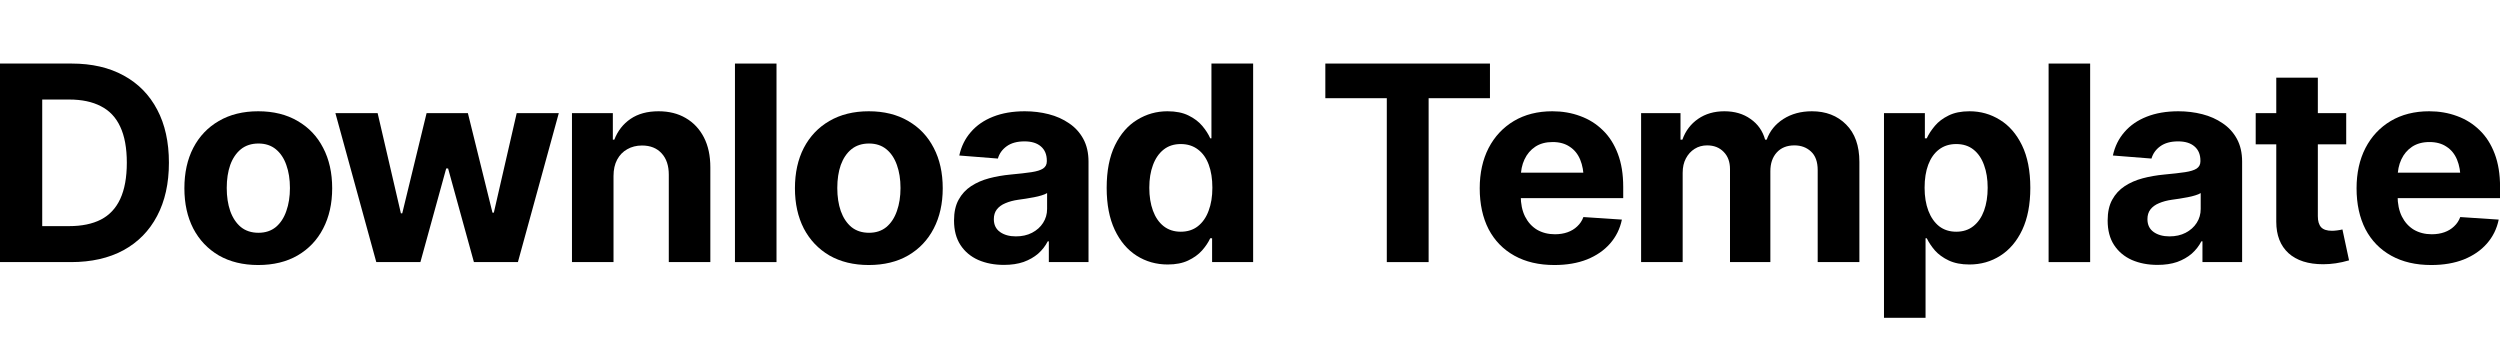
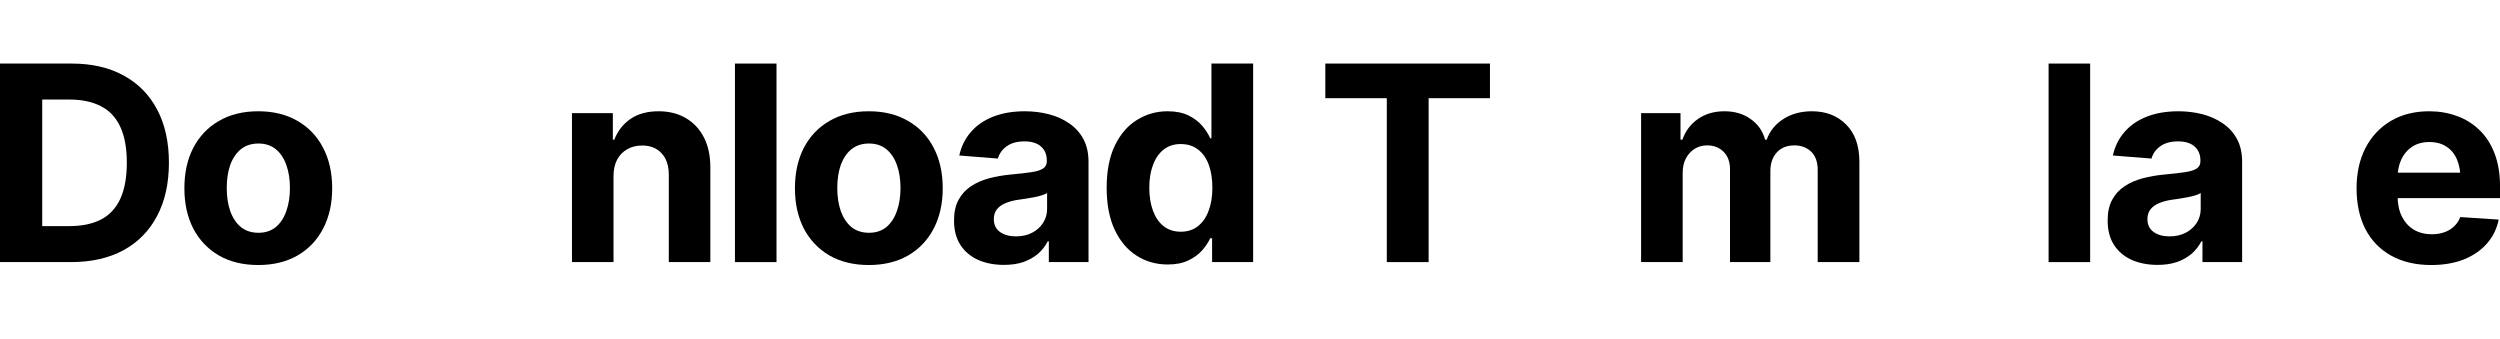
<svg xmlns="http://www.w3.org/2000/svg" width="118" height="16" viewBox="0 0 118 16" fill="none">
  <g clip-path="url(#clip0_14539_7606)">
    <path d="M3.352 12.371H0.889V10.673H3.263C3.859 10.673 4.359 10.57 4.761 10.365C5.167 10.155 5.472 9.83 5.675 9.39C5.882 8.945 5.986 8.375 5.986 7.679C5.986 6.987 5.882 6.421 5.675 5.981C5.472 5.541 5.167 5.218 4.761 5.013C4.359 4.803 3.861 4.698 3.269 4.698H0.851V3H3.383C4.335 3 5.154 3.189 5.84 3.566C6.525 3.939 7.052 4.476 7.42 5.176C7.789 5.872 7.973 6.707 7.973 7.679C7.973 8.656 7.786 9.495 7.414 10.195C7.046 10.895 6.517 11.434 5.827 11.811C5.137 12.184 4.312 12.371 3.352 12.371ZM1.993 3V12.371H0V3H1.993Z" fill="black" />
    <path d="M12.188 12.509C11.472 12.509 10.852 12.358 10.328 12.057C9.807 11.751 9.405 11.327 9.122 10.786C8.842 10.241 8.703 9.608 8.703 8.887C8.703 8.157 8.842 7.522 9.122 6.981C9.405 6.436 9.807 6.013 10.328 5.711C10.852 5.405 11.472 5.252 12.188 5.252C12.907 5.252 13.527 5.405 14.047 5.711C14.572 6.013 14.974 6.436 15.253 6.981C15.537 7.522 15.679 8.157 15.679 8.887C15.679 9.608 15.537 10.241 15.253 10.786C14.974 11.327 14.572 11.751 14.047 12.057C13.527 12.358 12.907 12.509 12.188 12.509ZM12.2 10.987C12.526 10.987 12.799 10.897 13.019 10.717C13.239 10.533 13.404 10.281 13.514 9.962C13.628 9.644 13.685 9.281 13.685 8.874C13.685 8.463 13.628 8.101 13.514 7.786C13.404 7.472 13.239 7.224 13.019 7.044C12.799 6.864 12.526 6.774 12.2 6.774C11.87 6.774 11.593 6.864 11.369 7.044C11.149 7.224 10.981 7.472 10.867 7.786C10.757 8.101 10.702 8.463 10.702 8.874C10.702 9.281 10.757 9.644 10.867 9.962C10.981 10.281 11.149 10.533 11.369 10.717C11.593 10.897 11.87 10.987 12.2 10.987Z" fill="black" />
-     <path d="M17.761 12.371L15.831 5.34H17.824L18.922 10.069H18.986L20.135 5.34H22.084L23.245 10.038H23.309L24.388 5.34H26.375L24.445 12.371H22.369L21.15 7.95H21.061L19.843 12.371H17.761Z" fill="black" />
    <path d="M28.958 8.308V12.371H26.997V5.34H28.926V6.591H28.996C29.157 6.176 29.413 5.849 29.764 5.61C30.115 5.371 30.555 5.252 31.084 5.252C31.575 5.252 32.003 5.358 32.367 5.572C32.735 5.786 33.02 6.09 33.224 6.484C33.427 6.878 33.528 7.35 33.528 7.899V12.371H31.567V8.245C31.567 7.818 31.455 7.482 31.23 7.239C31.006 6.992 30.697 6.868 30.304 6.868C30.041 6.868 29.809 6.927 29.605 7.044C29.402 7.157 29.244 7.321 29.129 7.535C29.015 7.748 28.958 8.006 28.958 8.308Z" fill="black" />
    <path d="M36.651 3V12.371H34.69V3H36.651Z" fill="black" />
    <path d="M41.006 12.509C40.291 12.509 39.671 12.358 39.146 12.057C38.626 11.751 38.224 11.327 37.94 10.786C37.661 10.241 37.521 9.608 37.521 8.887C37.521 8.157 37.661 7.522 37.94 6.981C38.224 6.436 38.626 6.013 39.146 5.711C39.671 5.405 40.291 5.252 41.006 5.252C41.725 5.252 42.345 5.405 42.866 5.711C43.391 6.013 43.792 6.436 44.072 6.981C44.355 7.522 44.497 8.157 44.497 8.887C44.497 9.608 44.355 10.241 44.072 10.786C43.792 11.327 43.391 11.751 42.866 12.057C42.345 12.358 41.725 12.509 41.006 12.509ZM41.019 10.987C41.344 10.987 41.617 10.897 41.837 10.717C42.057 10.533 42.222 10.281 42.333 9.962C42.447 9.644 42.504 9.281 42.504 8.874C42.504 8.463 42.447 8.101 42.333 7.786C42.222 7.472 42.057 7.224 41.837 7.044C41.617 6.864 41.344 6.774 41.019 6.774C40.688 6.774 40.411 6.864 40.187 7.044C39.967 7.224 39.8 7.472 39.685 7.786C39.575 8.101 39.52 8.463 39.52 8.874C39.52 9.281 39.575 9.644 39.685 9.962C39.8 10.281 39.967 10.533 40.187 10.717C40.411 10.897 40.688 10.987 41.019 10.987Z" fill="black" />
    <path d="M47.385 12.503C46.937 12.503 46.533 12.426 46.173 12.27C45.817 12.111 45.538 11.876 45.335 11.566C45.132 11.256 45.03 10.87 45.03 10.409C45.03 10.015 45.102 9.688 45.246 9.428C45.39 9.164 45.587 8.95 45.836 8.786C46.086 8.623 46.37 8.499 46.687 8.415C47.004 8.331 47.341 8.273 47.696 8.239C48.107 8.201 48.437 8.164 48.687 8.126C48.936 8.088 49.118 8.031 49.232 7.956C49.351 7.876 49.41 7.763 49.41 7.616V7.585C49.41 7.296 49.317 7.071 49.131 6.912C48.949 6.753 48.691 6.673 48.356 6.673C48.005 6.673 47.724 6.751 47.512 6.906C47.305 7.057 47.167 7.249 47.1 7.484L45.278 7.34C45.371 6.912 45.553 6.543 45.824 6.233C46.095 5.918 46.444 5.677 46.871 5.509C47.303 5.338 47.802 5.252 48.369 5.252C48.763 5.252 49.139 5.298 49.499 5.39C49.859 5.482 50.178 5.625 50.458 5.818C50.741 6.006 50.965 6.252 51.13 6.553C51.295 6.855 51.378 7.214 51.378 7.629V12.371H49.505V11.39H49.455C49.34 11.612 49.188 11.807 48.998 11.975C48.807 12.138 48.579 12.268 48.312 12.365C48.045 12.457 47.736 12.503 47.385 12.503ZM47.95 11.157C48.238 11.157 48.492 11.101 48.712 10.987C48.936 10.87 49.11 10.715 49.232 10.522C49.359 10.325 49.423 10.105 49.423 9.862V9.113C49.364 9.151 49.279 9.187 49.169 9.22C49.063 9.254 48.945 9.283 48.813 9.308C48.682 9.333 48.551 9.356 48.42 9.377C48.289 9.394 48.17 9.411 48.065 9.428C47.832 9.461 47.629 9.516 47.455 9.591C47.282 9.662 47.146 9.761 47.049 9.887C46.956 10.008 46.909 10.161 46.909 10.346C46.909 10.61 47.007 10.811 47.201 10.95C47.396 11.088 47.645 11.157 47.95 11.157Z" fill="black" />
    <path d="M55.117 12.484C54.575 12.484 54.086 12.346 53.65 12.069C53.215 11.793 52.87 11.386 52.616 10.849C52.362 10.308 52.235 9.648 52.235 8.868C52.235 8.063 52.366 7.392 52.628 6.855C52.891 6.319 53.24 5.918 53.676 5.654C54.112 5.386 54.588 5.252 55.104 5.252C55.502 5.252 55.834 5.319 56.101 5.453C56.367 5.583 56.583 5.746 56.748 5.943C56.913 6.14 57.038 6.335 57.123 6.528H57.18V3H59.148V12.371H57.211V11.245H57.123C57.034 11.438 56.905 11.631 56.735 11.824C56.566 12.013 56.348 12.17 56.081 12.296C55.819 12.421 55.498 12.484 55.117 12.484ZM55.732 10.937C56.05 10.937 56.319 10.851 56.539 10.679C56.763 10.503 56.932 10.26 57.046 9.95C57.165 9.639 57.224 9.277 57.224 8.862C57.224 8.442 57.167 8.08 57.053 7.774C56.938 7.463 56.769 7.224 56.545 7.057C56.321 6.885 56.05 6.799 55.732 6.799C55.411 6.799 55.14 6.887 54.92 7.063C54.7 7.239 54.533 7.482 54.419 7.792C54.304 8.099 54.247 8.455 54.247 8.862C54.247 9.268 54.304 9.629 54.419 9.943C54.533 10.254 54.7 10.497 54.92 10.673C55.144 10.849 55.415 10.937 55.732 10.937Z" fill="black" />
    <path d="M62.556 4.635V3H70.326V4.635H67.431V12.371H65.457V4.635H62.556Z" fill="black" />
-     <path d="M73.366 12.509C72.638 12.509 72.01 12.363 71.481 12.069C70.952 11.776 70.546 11.358 70.262 10.818C69.983 10.273 69.843 9.629 69.843 8.887C69.843 8.166 69.983 7.532 70.262 6.987C70.546 6.442 70.944 6.017 71.456 5.711C71.972 5.405 72.577 5.252 73.271 5.252C73.741 5.252 74.179 5.327 74.585 5.478C74.991 5.625 75.347 5.847 75.651 6.145C75.956 6.438 76.193 6.809 76.362 7.258C76.532 7.702 76.616 8.224 76.616 8.824V9.352H70.624V8.151H75.664L74.75 8.465C74.75 8.109 74.695 7.799 74.585 7.535C74.475 7.27 74.31 7.067 74.09 6.925C73.874 6.778 73.605 6.704 73.284 6.704C72.962 6.704 72.689 6.778 72.465 6.925C72.245 7.071 72.076 7.27 71.957 7.522C71.838 7.774 71.779 8.063 71.779 8.39V9.239C71.779 9.621 71.847 9.948 71.982 10.22C72.118 10.489 72.306 10.696 72.547 10.843C72.793 10.985 73.074 11.057 73.392 11.057C73.612 11.057 73.811 11.025 73.988 10.962C74.166 10.899 74.318 10.807 74.445 10.685C74.576 10.564 74.674 10.417 74.737 10.245L76.553 10.365C76.464 10.797 76.278 11.174 75.994 11.497C75.715 11.816 75.353 12.065 74.909 12.245C74.464 12.421 73.95 12.509 73.366 12.509Z" fill="black" />
    <path d="M77.46 12.371V5.34H79.32V6.591H79.409C79.557 6.176 79.805 5.849 80.152 5.61C80.499 5.371 80.912 5.252 81.39 5.252C81.876 5.252 82.289 5.373 82.627 5.616C82.97 5.855 83.199 6.18 83.313 6.591H83.389C83.533 6.184 83.795 5.86 84.176 5.616C84.557 5.373 85.006 5.252 85.522 5.252C86.182 5.252 86.72 5.459 87.134 5.874C87.553 6.289 87.763 6.878 87.763 7.642V12.371H85.795V8.031C85.795 7.637 85.689 7.344 85.478 7.151C85.27 6.958 85.01 6.862 84.697 6.862C84.341 6.862 84.062 6.975 83.859 7.201C83.66 7.423 83.561 7.717 83.561 8.082V12.371H81.656V7.981C81.656 7.642 81.557 7.371 81.358 7.17C81.159 6.964 80.899 6.862 80.577 6.862C80.357 6.862 80.16 6.916 79.987 7.025C79.813 7.134 79.676 7.285 79.574 7.478C79.473 7.667 79.422 7.893 79.422 8.157V12.371H77.46Z" fill="black" />
-     <path d="M88.924 15V5.34H90.854V6.528H90.943C91.032 6.335 91.159 6.14 91.324 5.943C91.489 5.746 91.705 5.583 91.971 5.453C92.238 5.319 92.568 5.252 92.961 5.252C93.482 5.252 93.958 5.386 94.39 5.654C94.826 5.918 95.175 6.319 95.437 6.855C95.699 7.392 95.831 8.063 95.831 8.868C95.831 9.648 95.704 10.308 95.45 10.849C95.196 11.386 94.851 11.793 94.415 12.069C93.983 12.346 93.497 12.484 92.955 12.484C92.574 12.484 92.251 12.421 91.984 12.296C91.717 12.17 91.499 12.013 91.33 11.824C91.165 11.631 91.036 11.438 90.943 11.245H90.886V15H88.924ZM92.333 10.937C92.655 10.937 92.925 10.849 93.145 10.673C93.366 10.497 93.533 10.254 93.647 9.943C93.761 9.629 93.818 9.268 93.818 8.862C93.818 8.455 93.761 8.099 93.647 7.792C93.537 7.482 93.372 7.239 93.152 7.063C92.932 6.887 92.659 6.799 92.333 6.799C92.016 6.799 91.745 6.885 91.52 7.057C91.3 7.224 91.131 7.463 91.013 7.774C90.898 8.08 90.841 8.442 90.841 8.862C90.841 9.277 90.901 9.639 91.019 9.95C91.138 10.26 91.307 10.503 91.527 10.679C91.751 10.851 92.02 10.937 92.333 10.937Z" fill="black" />
    <path d="M98.655 3V12.371H96.694V3H98.655Z" fill="black" />
    <path d="M101.835 12.503C101.387 12.503 100.983 12.426 100.623 12.27C100.268 12.111 99.988 11.876 99.785 11.566C99.582 11.256 99.481 10.87 99.481 10.409C99.481 10.015 99.552 9.688 99.696 9.428C99.84 9.164 100.037 8.95 100.287 8.786C100.536 8.623 100.82 8.499 101.137 8.415C101.455 8.331 101.791 8.273 102.146 8.239C102.557 8.201 102.887 8.164 103.137 8.126C103.386 8.088 103.568 8.031 103.683 7.956C103.801 7.876 103.86 7.763 103.86 7.616V7.585C103.86 7.296 103.767 7.071 103.581 6.912C103.399 6.753 103.141 6.673 102.807 6.673C102.455 6.673 102.174 6.751 101.962 6.906C101.755 7.057 101.618 7.249 101.55 7.484L99.728 7.34C99.821 6.912 100.003 6.543 100.274 6.233C100.545 5.918 100.894 5.677 101.321 5.509C101.753 5.338 102.252 5.252 102.819 5.252C103.213 5.252 103.59 5.298 103.949 5.39C104.309 5.482 104.628 5.625 104.908 5.818C105.191 6.006 105.416 6.252 105.581 6.553C105.746 6.855 105.828 7.214 105.828 7.629V12.371H103.956V11.39H103.905C103.791 11.612 103.638 11.807 103.448 11.975C103.257 12.138 103.029 12.268 102.762 12.365C102.496 12.457 102.187 12.503 101.835 12.503ZM102.4 11.157C102.688 11.157 102.942 11.101 103.162 10.987C103.386 10.87 103.56 10.715 103.683 10.522C103.81 10.325 103.873 10.105 103.873 9.862V9.113C103.814 9.151 103.729 9.187 103.619 9.22C103.513 9.254 103.395 9.283 103.264 9.308C103.132 9.333 103.001 9.356 102.87 9.377C102.739 9.394 102.62 9.411 102.515 9.428C102.282 9.461 102.079 9.516 101.905 9.591C101.732 9.662 101.596 9.761 101.499 9.887C101.406 10.008 101.359 10.161 101.359 10.346C101.359 10.61 101.457 10.811 101.651 10.95C101.846 11.088 102.096 11.157 102.4 11.157Z" fill="black" />
-     <path d="M110.741 5.34V6.811H106.469V5.34H110.741ZM107.44 3.667H109.402V10.207C109.402 10.442 109.455 10.616 109.561 10.73C109.666 10.839 109.836 10.893 110.068 10.893C110.145 10.893 110.229 10.887 110.322 10.874C110.415 10.862 110.496 10.847 110.563 10.83L110.875 12.289C110.659 12.352 110.449 12.398 110.246 12.428C110.047 12.457 109.85 12.472 109.656 12.472C108.949 12.472 108.403 12.298 108.018 11.95C107.633 11.598 107.44 11.103 107.44 10.465V3.667Z" fill="black" />
    <path d="M114.753 12.509C114.025 12.509 113.397 12.363 112.868 12.069C112.339 11.776 111.932 11.358 111.649 10.818C111.37 10.273 111.23 9.629 111.23 8.887C111.23 8.166 111.37 7.532 111.649 6.987C111.932 6.442 112.33 6.017 112.842 5.711C113.359 5.405 113.964 5.252 114.658 5.252C115.127 5.252 115.565 5.327 115.972 5.478C116.378 5.625 116.733 5.847 117.038 6.145C117.343 6.438 117.58 6.809 117.749 7.258C117.918 7.702 118.003 8.224 118.003 8.824V9.352H112.011V8.151H117.051L116.137 8.465C116.137 8.109 116.082 7.799 115.972 7.535C115.862 7.27 115.697 7.067 115.477 6.925C115.261 6.778 114.992 6.704 114.67 6.704C114.349 6.704 114.076 6.778 113.852 6.925C113.632 7.071 113.462 7.27 113.344 7.522C113.225 7.774 113.166 8.063 113.166 8.39V9.239C113.166 9.621 113.234 9.948 113.369 10.22C113.505 10.489 113.693 10.696 113.934 10.843C114.18 10.985 114.461 11.057 114.778 11.057C114.998 11.057 115.197 11.025 115.375 10.962C115.553 10.899 115.705 10.807 115.832 10.685C115.963 10.564 116.061 10.417 116.124 10.245L117.939 10.365C117.851 10.797 117.664 11.174 117.381 11.497C117.102 11.816 116.74 12.065 116.295 12.245C115.851 12.421 115.337 12.509 114.753 12.509Z" fill="black" />
  </g>
  <defs>
    <clipPath id="clip0_14539_7606">
      <rect width="118" height="16" fill="white" />
    </clipPath>
  </defs>
</svg>